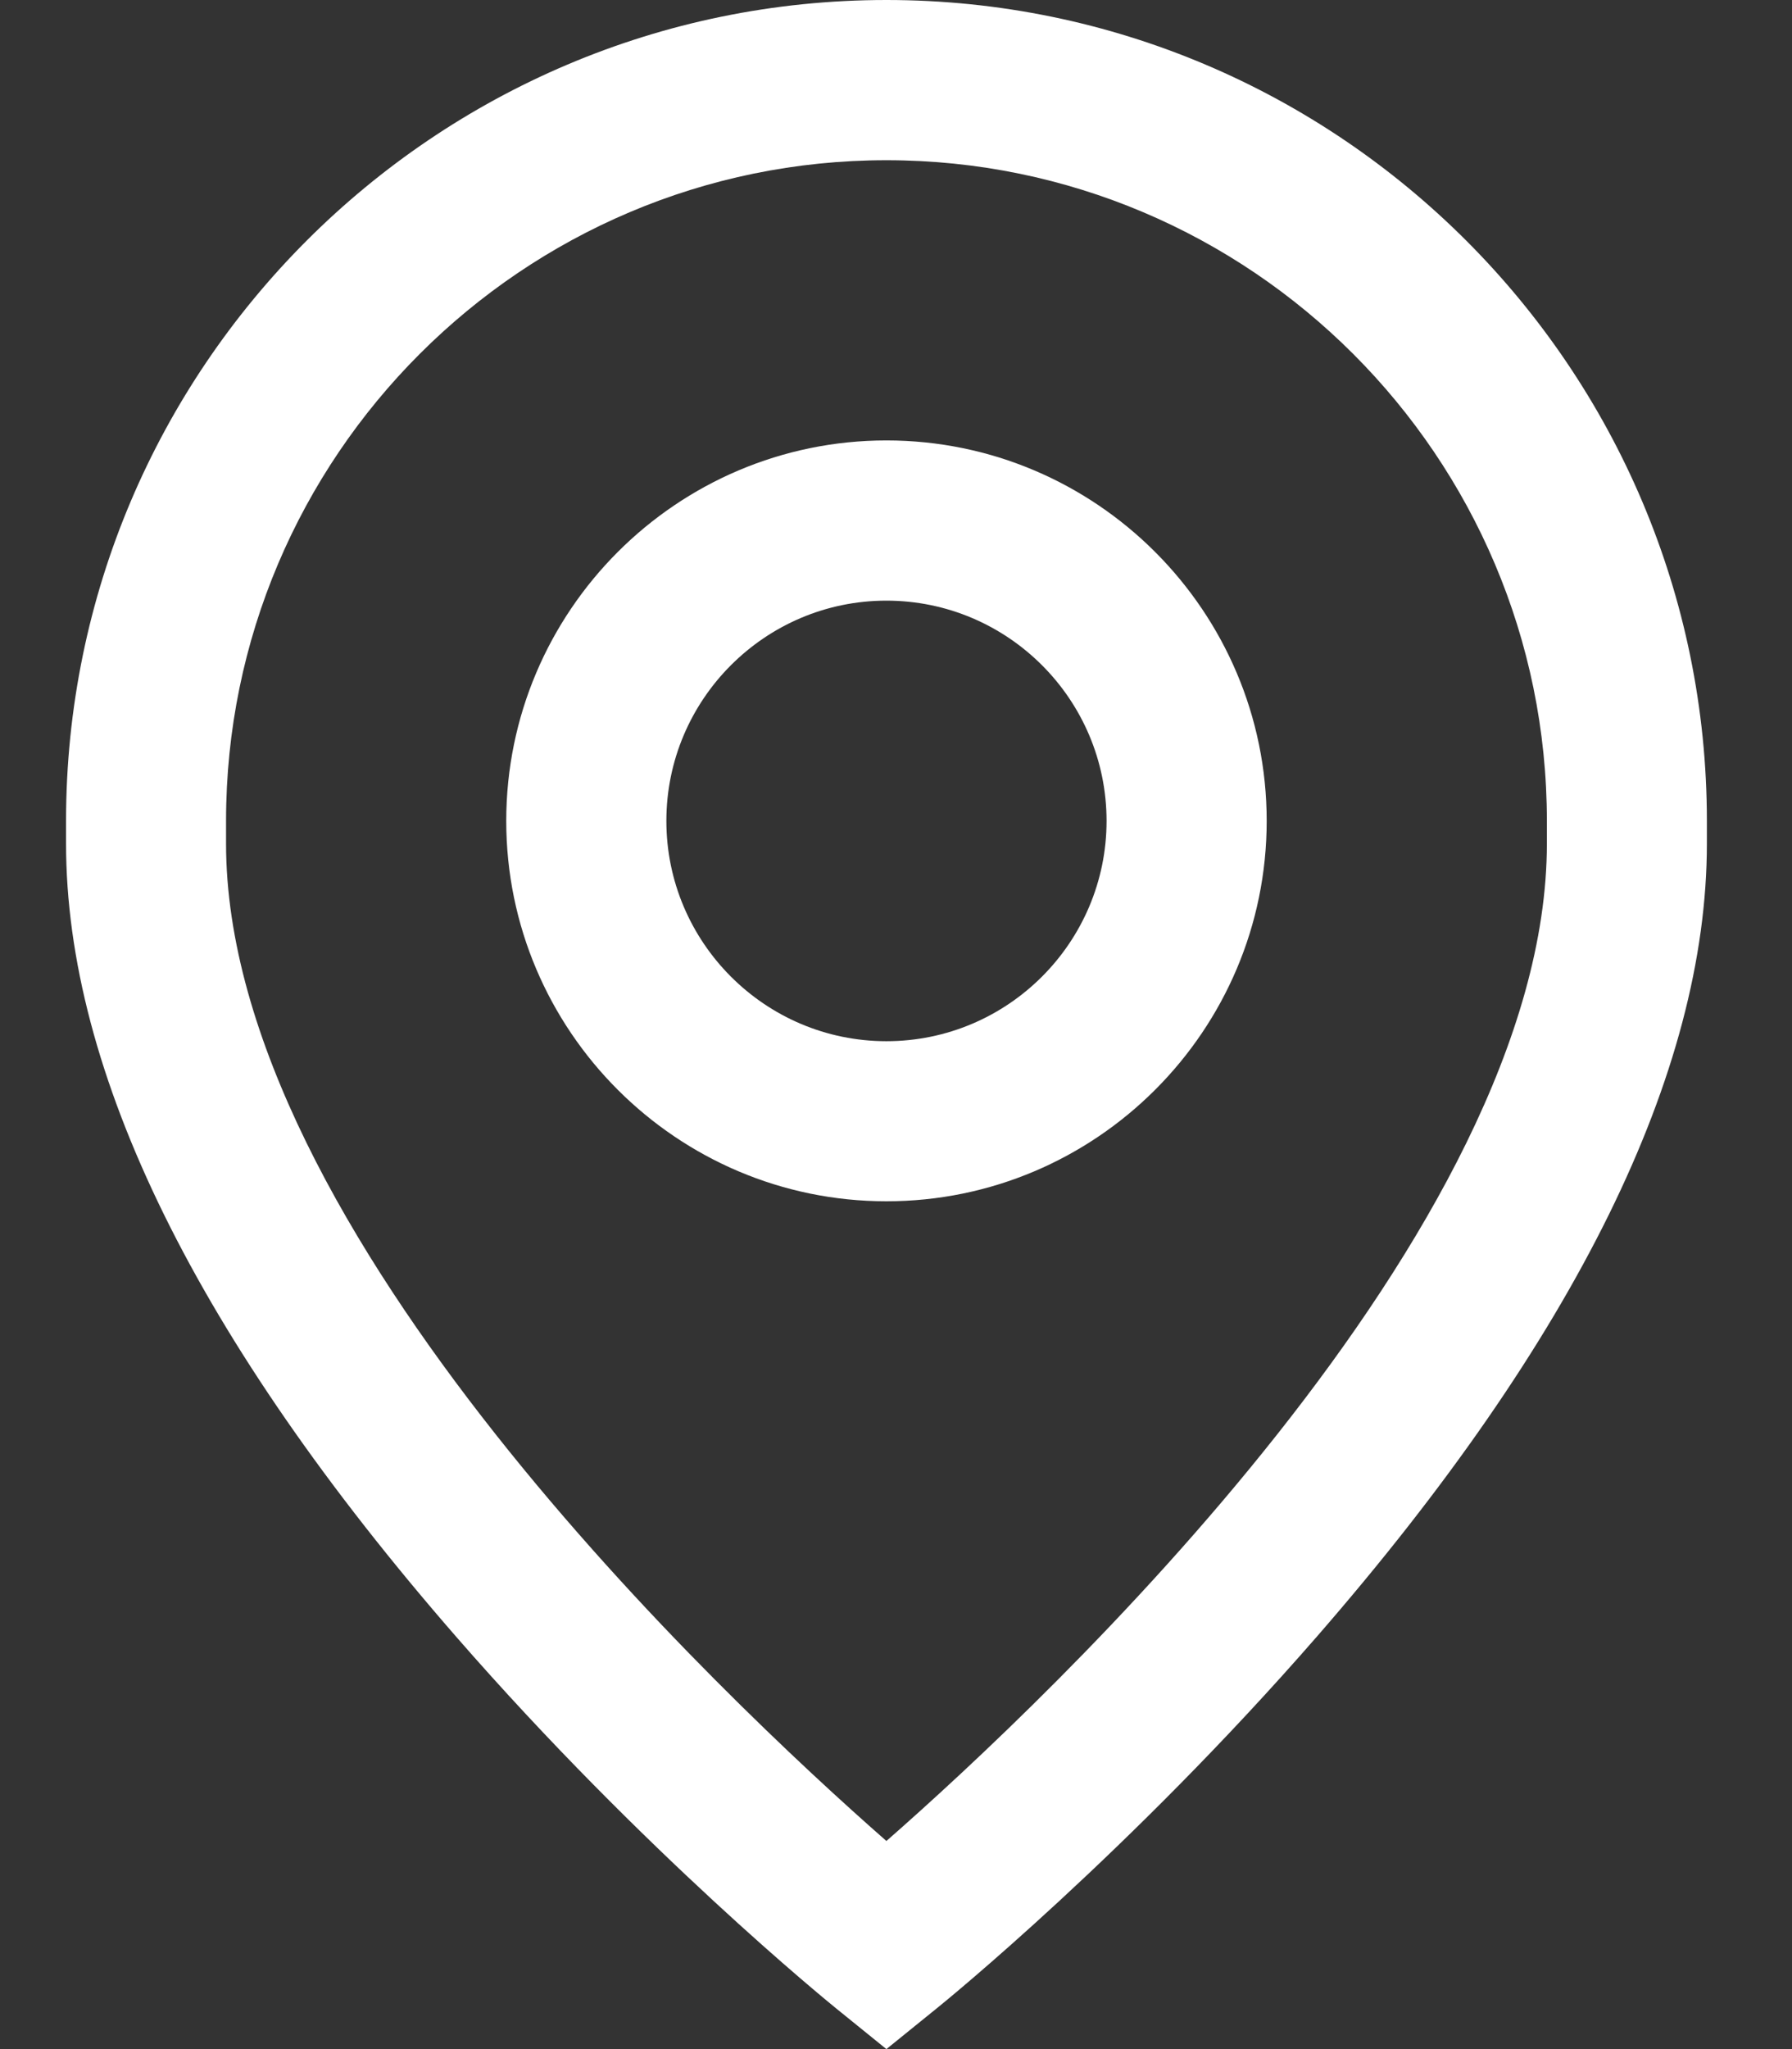
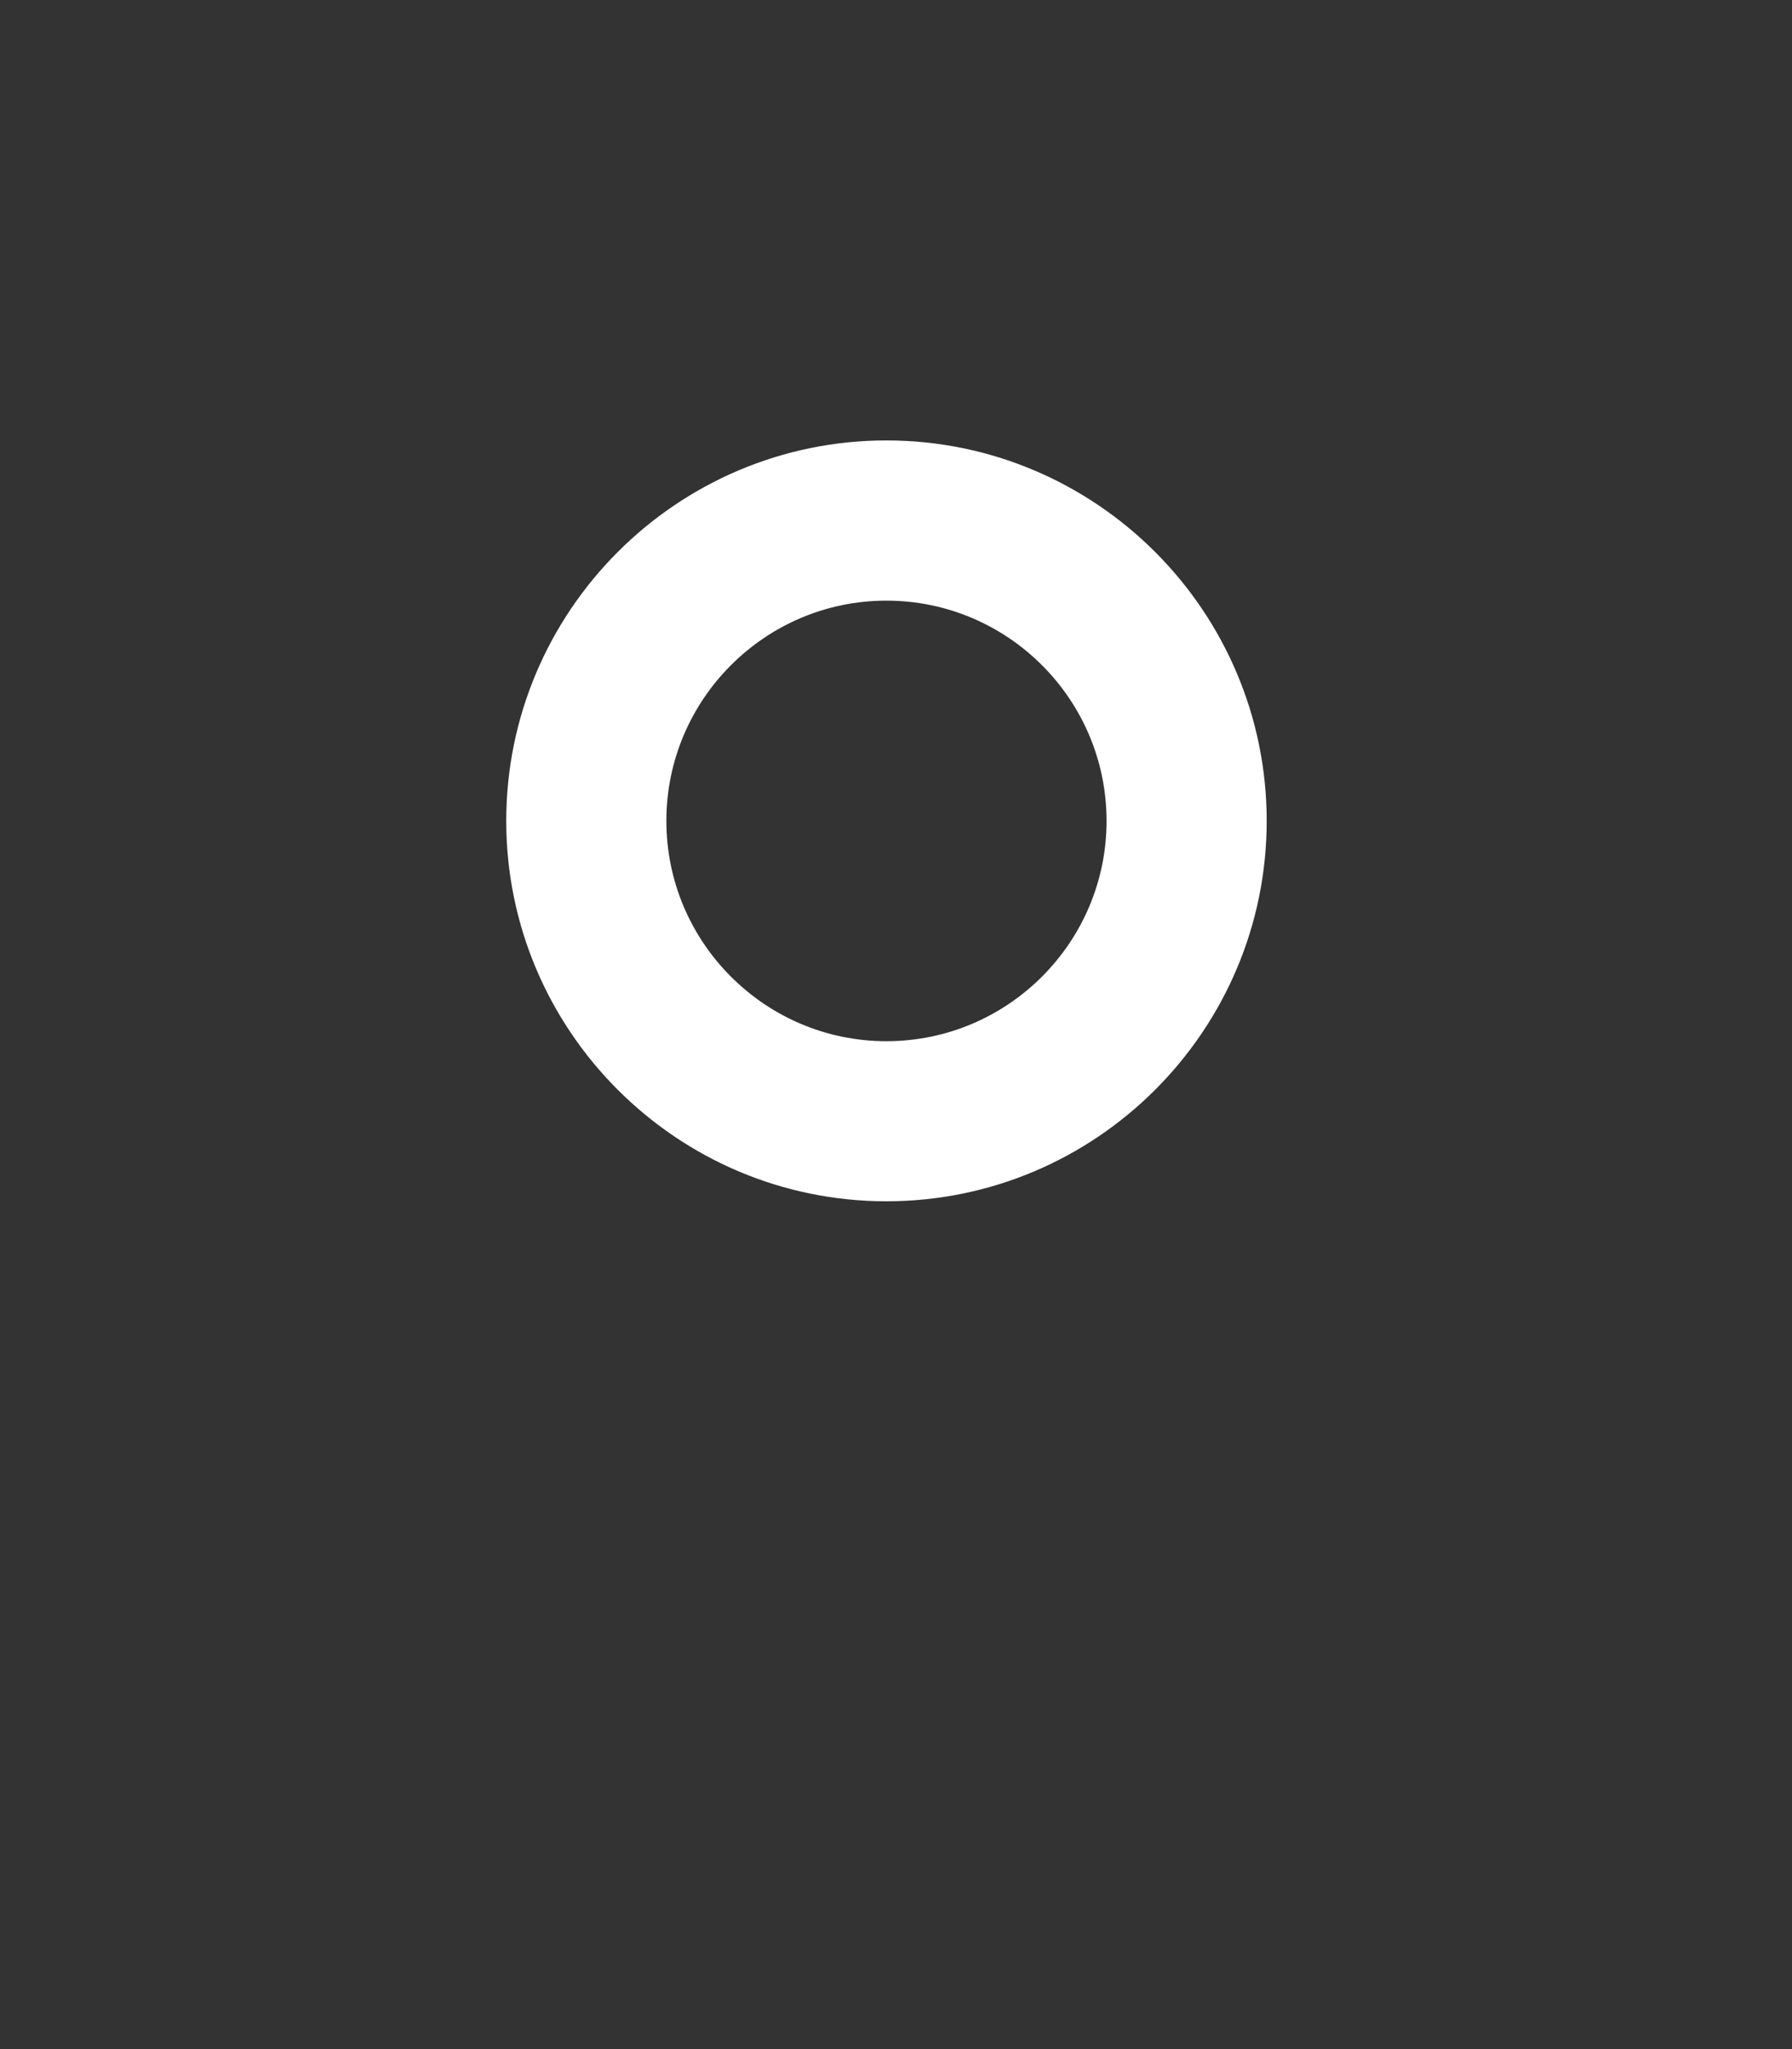
<svg xmlns="http://www.w3.org/2000/svg" width="14" height="16" viewBox="0 0 14 16" fill="none">
  <rect x="0" y="0" width="14" height="16" fill="#333333" stroke="none" />
  <path d="M6.925 3.439C5.288 3.439 3.955 4.772 3.955 6.41C3.955 8.048 5.288 9.38 6.925 9.38C8.563 9.38 9.896 8.048 9.896 6.41C9.896 4.772 8.563 3.439 6.925 3.439ZM6.925 8.13C5.977 8.13 5.206 7.358 5.206 6.41C5.206 5.462 5.977 4.69 6.925 4.69C7.874 4.69 8.645 5.462 8.645 6.41C8.645 7.358 7.874 8.13 6.925 8.13Z" fill="white" />
-   <path d="M6.925 0C3.391 0 0.516 2.875 0.516 6.41V6.587C0.516 8.375 1.54 10.457 3.562 12.778C5.027 14.46 6.472 15.633 6.532 15.682L6.925 16L7.318 15.682C7.379 15.633 8.824 14.46 10.289 12.778C12.31 10.457 13.335 8.375 13.335 6.587V6.41C13.335 2.875 10.46 0 6.925 0ZM12.085 6.587C12.085 9.608 8.192 13.265 6.925 14.375C5.658 13.264 1.766 9.608 1.766 6.587V6.41C1.766 3.565 4.081 1.251 6.925 1.251C9.77 1.251 12.085 3.565 12.085 6.41V6.587Z" fill="white" />
</svg>